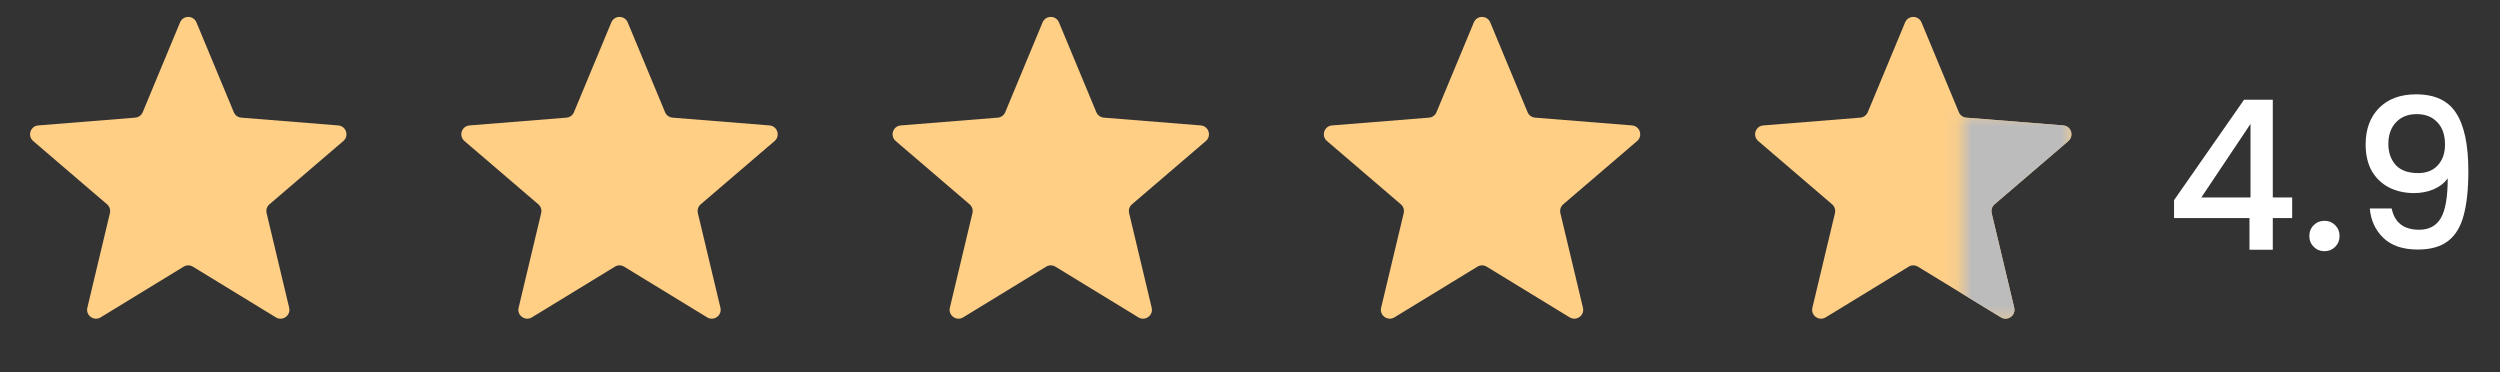
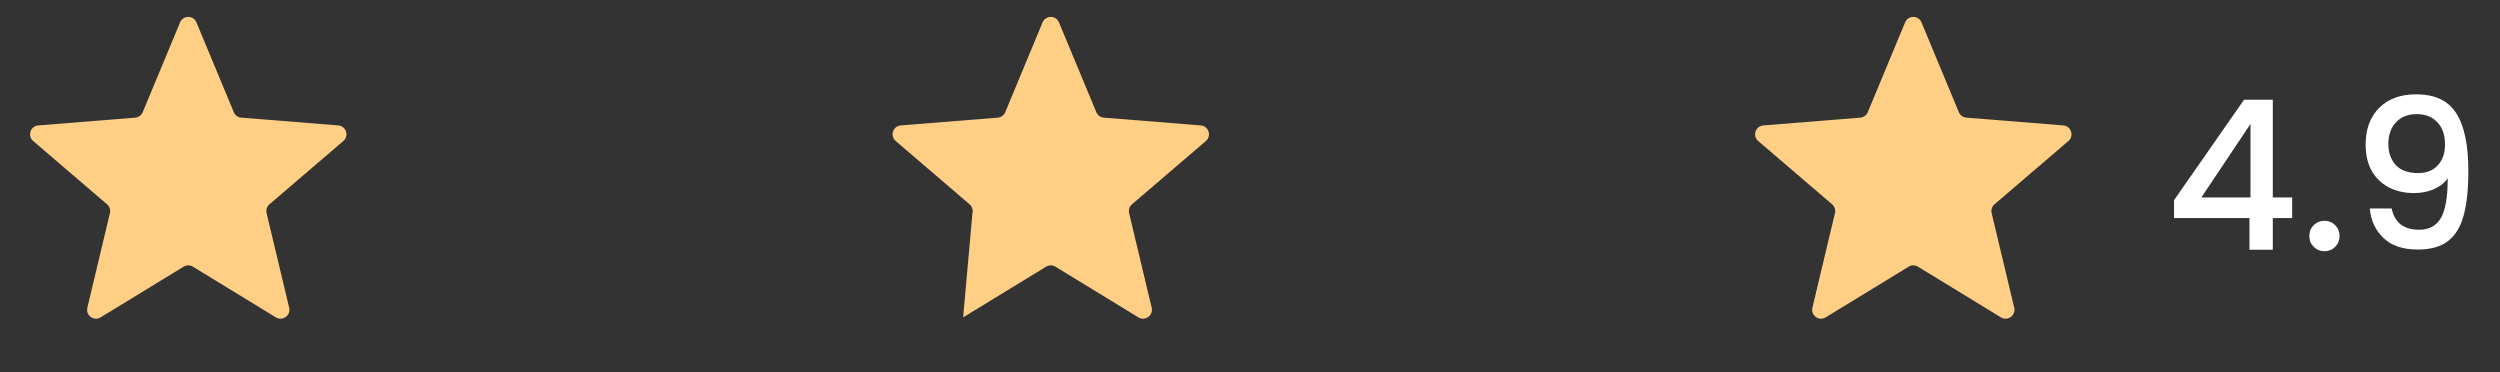
<svg xmlns="http://www.w3.org/2000/svg" width="168" height="25" viewBox="0 0 168 25" fill="none">
  <rect x="0" y="0" width="168" height="25" fill="#333333" stroke="none" />
  <path d="M12.1 1.506C12.304 1.015 12.998 1.015 13.202 1.506L15.712 7.541C15.798 7.747 15.992 7.889 16.215 7.906L22.731 8.429C23.26 8.471 23.475 9.132 23.071 9.477L18.107 13.729C17.937 13.875 17.863 14.103 17.915 14.321L19.432 20.679C19.555 21.195 18.993 21.604 18.54 21.327L12.962 17.92C12.771 17.803 12.531 17.803 12.34 17.92L6.762 21.327C6.309 21.604 5.747 21.195 5.87 20.679L7.387 14.321C7.438 14.103 7.364 13.875 7.194 13.729L2.23 9.477C1.827 9.132 2.042 8.471 2.571 8.429L9.086 7.906C9.309 7.889 9.504 7.747 9.59 7.541L12.1 1.506Z" fill="#FFCF86" />
-   <path d="M41.081 1.506C41.284 1.015 41.979 1.015 42.183 1.506L44.693 7.541C44.779 7.747 44.973 7.888 45.196 7.906L51.712 8.429C52.241 8.471 52.455 9.132 52.052 9.477L47.088 13.729C46.918 13.875 46.844 14.103 46.896 14.321L48.413 20.679C48.536 21.195 47.974 21.603 47.521 21.327L41.943 17.92C41.752 17.803 41.511 17.803 41.321 17.92L35.742 21.327C35.289 21.603 34.727 21.195 34.851 20.679L36.367 14.321C36.419 14.103 36.345 13.875 36.175 13.729L31.211 9.477C30.808 9.132 31.022 8.471 31.552 8.429L38.067 7.906C38.29 7.888 38.484 7.747 38.57 7.541L41.081 1.506Z" fill="#FFCF86" />
-   <path d="M70.061 1.506C70.265 1.015 70.96 1.015 71.163 1.506L73.674 7.541C73.76 7.747 73.954 7.888 74.177 7.906L80.692 8.429C81.222 8.471 81.436 9.132 81.033 9.477L76.069 13.729C75.899 13.875 75.825 14.103 75.877 14.321L77.393 20.679C77.516 21.195 76.955 21.603 76.501 21.327L70.924 17.92C70.733 17.803 70.492 17.803 70.301 17.92L64.723 21.327C64.27 21.603 63.708 21.195 63.831 20.679L65.348 14.321C65.4 14.103 65.326 13.875 65.156 13.729L60.192 9.477C59.789 9.132 60.003 8.471 60.532 8.429L67.048 7.906C67.271 7.888 67.465 7.747 67.551 7.541L70.061 1.506Z" fill="#FFCF86" />
-   <path d="M99.042 1.506C99.246 1.015 99.94 1.015 100.144 1.506L102.654 7.541C102.74 7.747 102.935 7.888 103.158 7.906L109.673 8.429C110.202 8.471 110.417 9.132 110.014 9.477L105.05 13.729C104.88 13.875 104.806 14.103 104.857 14.321L106.374 20.679C106.497 21.195 105.935 21.603 105.482 21.327L99.904 17.92C99.713 17.803 99.473 17.803 99.282 17.92L93.704 21.327C93.251 21.603 92.689 21.195 92.812 20.679L94.329 14.321C94.381 14.103 94.307 13.875 94.137 13.729L89.173 9.477C88.769 9.132 88.984 8.471 89.513 8.429L96.028 7.906C96.252 7.888 96.446 7.747 96.532 7.541L99.042 1.506Z" fill="#FFCF86" />
+   <path d="M70.061 1.506C70.265 1.015 70.96 1.015 71.163 1.506L73.674 7.541C73.76 7.747 73.954 7.888 74.177 7.906L80.692 8.429C81.222 8.471 81.436 9.132 81.033 9.477L76.069 13.729C75.899 13.875 75.825 14.103 75.877 14.321L77.393 20.679C77.516 21.195 76.955 21.603 76.501 21.327L70.924 17.92C70.733 17.803 70.492 17.803 70.301 17.92L64.723 21.327L65.348 14.321C65.4 14.103 65.326 13.875 65.156 13.729L60.192 9.477C59.789 9.132 60.003 8.471 60.532 8.429L67.048 7.906C67.271 7.888 67.465 7.747 67.551 7.541L70.061 1.506Z" fill="#FFCF86" />
  <path d="M128.023 1.506C128.227 1.015 128.921 1.015 129.125 1.506L131.635 7.541C131.721 7.747 131.916 7.888 132.139 7.906L138.654 8.429C139.183 8.471 139.398 9.132 138.995 9.477L134.031 13.729C133.861 13.875 133.786 14.103 133.838 14.321L135.355 20.679C135.478 21.195 134.916 21.603 134.463 21.327L128.885 17.92C128.694 17.803 128.454 17.803 128.263 17.92L122.685 21.327C122.232 21.603 121.67 21.195 121.793 20.679L123.31 14.321C123.362 14.103 123.287 13.875 123.117 13.729L118.153 9.477C117.75 9.132 117.965 8.471 118.494 8.429L125.009 7.906C125.232 7.888 125.427 7.747 125.513 7.541L128.023 1.506Z" fill="#FFCF86" />
  <mask id="mask0_33_649" style="mask-type:alpha" maskUnits="userSpaceOnUse" x="131" y="7" width="9" height="15">
-     <rect x="131.849" y="7.614" width="7.373" height="13.998" fill="#D9D9D9" />
-   </mask>
+     </mask>
  <g mask="url(#mask0_33_649)">
    <path d="M128.023 1.506C128.227 1.015 128.921 1.015 129.125 1.506L131.635 7.541C131.721 7.747 131.916 7.888 132.139 7.906L138.654 8.429C139.183 8.471 139.398 9.132 138.995 9.477L134.031 13.729C133.861 13.875 133.786 14.103 133.838 14.321L135.355 20.679C135.478 21.195 134.916 21.603 134.463 21.327L128.885 17.92C128.694 17.803 128.454 17.803 128.263 17.92L122.685 21.327C122.232 21.603 121.67 21.195 121.793 20.679L123.31 14.321C123.362 14.103 123.287 13.875 123.117 13.729L118.153 9.477C117.75 9.132 117.965 8.471 118.494 8.429L125.009 7.906C125.232 7.888 125.427 7.747 125.513 7.541L128.023 1.506Z" fill="#BCBCBC" />
  </g>
  <path d="M146.096 14.655V13.451L150.8 6.703H152.732V13.269H154.034V14.655H152.732V16.783H151.164V14.655H146.096ZM151.234 8.327L147.93 13.269H151.234V8.327ZM156.21 16.881C155.921 16.881 155.678 16.783 155.482 16.587C155.286 16.391 155.188 16.149 155.188 15.859C155.188 15.57 155.286 15.327 155.482 15.131C155.678 14.935 155.921 14.837 156.21 14.837C156.49 14.837 156.728 14.935 156.924 15.131C157.12 15.327 157.218 15.57 157.218 15.859C157.218 16.149 157.12 16.391 156.924 16.587C156.728 16.783 156.49 16.881 156.21 16.881ZM160.721 14.011C160.815 14.478 161.015 14.833 161.323 15.075C161.631 15.318 162.047 15.439 162.569 15.439C163.232 15.439 163.717 15.178 164.025 14.655C164.333 14.133 164.487 13.241 164.487 11.981C164.263 12.299 163.946 12.546 163.535 12.723C163.134 12.891 162.695 12.975 162.219 12.975C161.613 12.975 161.062 12.854 160.567 12.611C160.073 12.359 159.681 11.991 159.391 11.505C159.111 11.011 158.971 10.413 158.971 9.713C158.971 8.687 159.27 7.87 159.867 7.263C160.474 6.647 161.305 6.339 162.359 6.339C163.629 6.339 164.529 6.764 165.061 7.613C165.603 8.453 165.873 9.746 165.873 11.491C165.873 12.695 165.771 13.68 165.565 14.445C165.369 15.211 165.024 15.789 164.529 16.181C164.035 16.573 163.349 16.769 162.471 16.769C161.473 16.769 160.703 16.508 160.161 15.985C159.62 15.463 159.317 14.805 159.251 14.011H160.721ZM162.499 11.631C163.059 11.631 163.498 11.459 163.815 11.113C164.142 10.759 164.305 10.292 164.305 9.713C164.305 9.069 164.133 8.57 163.787 8.215C163.451 7.851 162.989 7.669 162.401 7.669C161.813 7.669 161.347 7.856 161.001 8.229C160.665 8.593 160.497 9.074 160.497 9.671C160.497 10.241 160.661 10.712 160.987 11.085C161.323 11.449 161.827 11.631 162.499 11.631Z" fill="white" />
</svg>